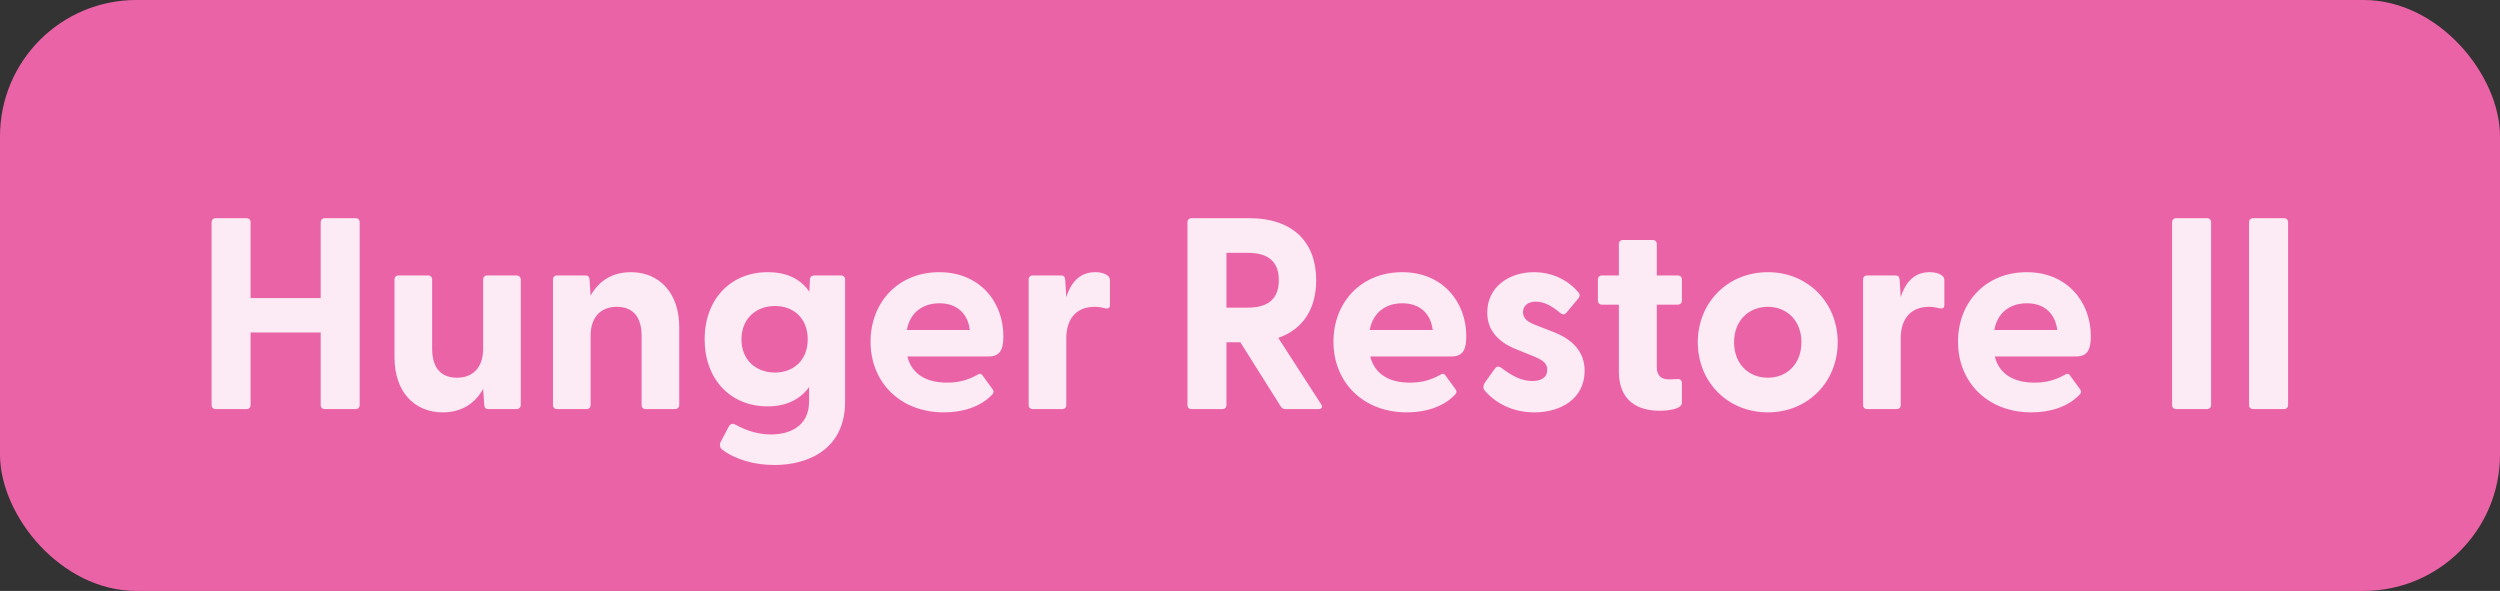
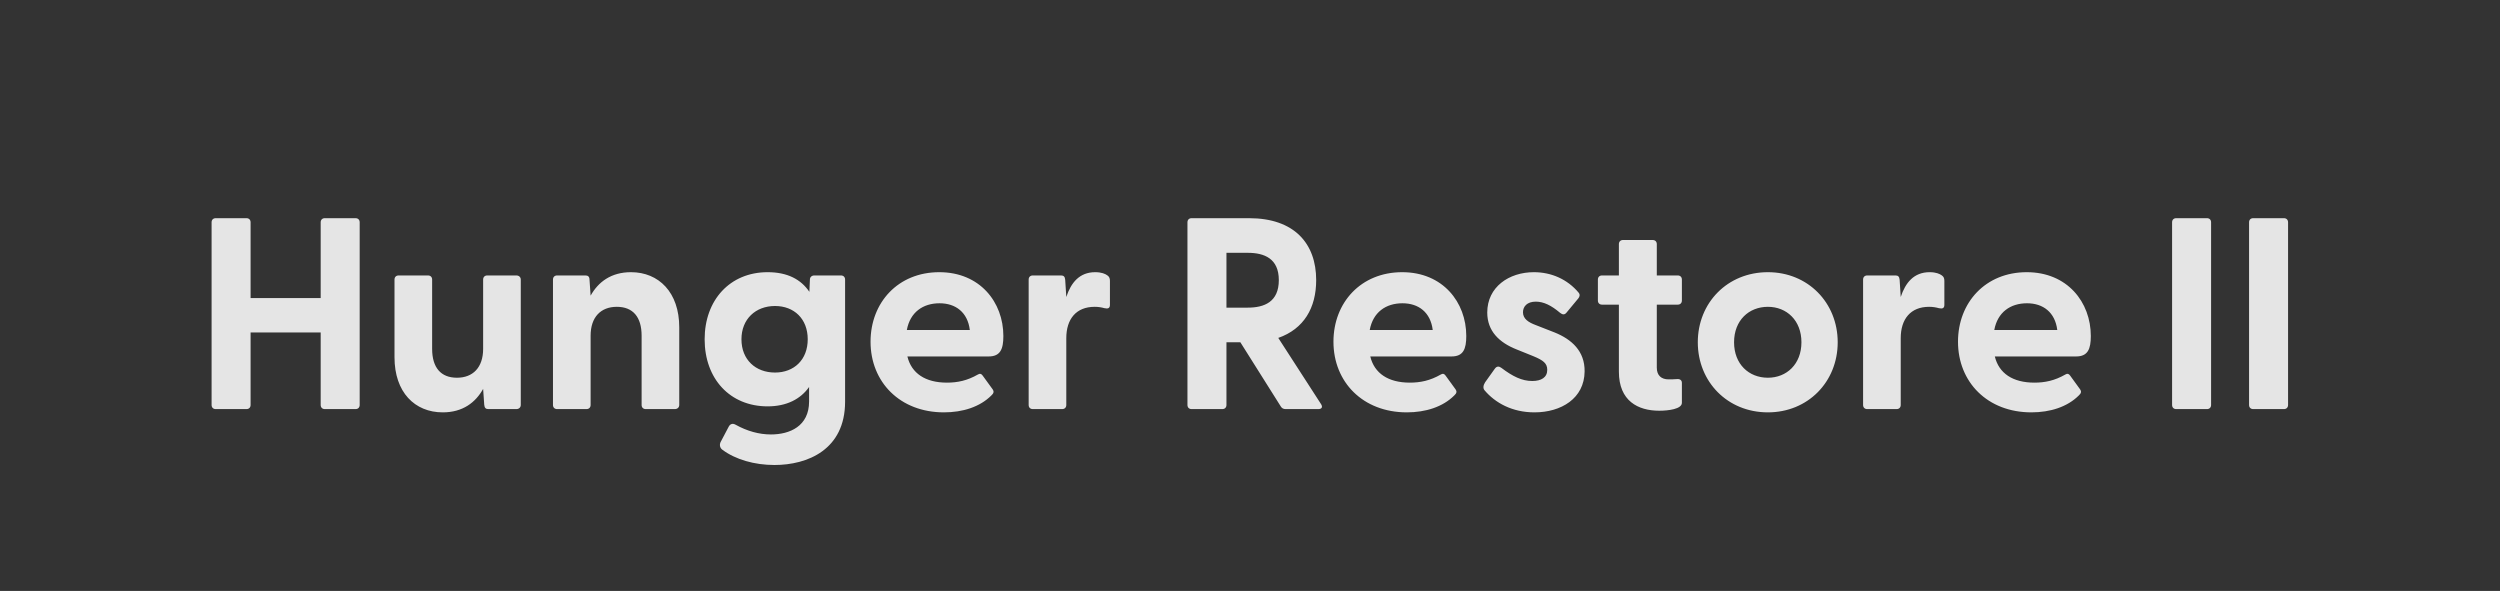
<svg xmlns="http://www.w3.org/2000/svg" width="110" height="26" viewBox="0 0 110 26" fill="none">
  <rect x="0" y="0" width="110" height="26" fill="#333333" stroke="none" />
-   <rect width="110" height="26" rx="6" fill="#FF69B4" fill-opacity="0.9" />
  <g clip-path="url(#clip0_57_72)">
    <path d="M9.49 18C9.382 18 9.31 17.928 9.31 17.82V9.78C9.31 9.672 9.382 9.6 9.49 9.6H10.846C10.954 9.6 11.026 9.672 11.026 9.78V13.116H14.11V9.78C14.11 9.672 14.182 9.6 14.29 9.6H15.646C15.754 9.6 15.826 9.672 15.826 9.78V17.82C15.826 17.928 15.754 18 15.646 18H14.29C14.182 18 14.11 17.928 14.11 17.82V14.628H11.026V17.82C11.026 17.928 10.954 18 10.846 18H9.49ZM19.482 18.144C18.246 18.144 17.358 17.256 17.358 15.72V12.3C17.358 12.192 17.43 12.12 17.538 12.12H18.834C18.942 12.12 19.014 12.192 19.014 12.3V15.348C19.014 16.176 19.398 16.62 20.106 16.62C20.802 16.62 21.258 16.176 21.258 15.348V12.3C21.258 12.192 21.33 12.12 21.438 12.12H22.722C22.83 12.12 22.914 12.192 22.914 12.3V17.82C22.914 17.928 22.83 18 22.722 18H21.486C21.378 18 21.318 17.952 21.306 17.808L21.258 17.112C20.922 17.712 20.358 18.144 19.482 18.144ZM24.511 18C24.403 18 24.331 17.928 24.331 17.82V12.3C24.331 12.192 24.403 12.12 24.511 12.12H25.759C25.867 12.12 25.939 12.168 25.939 12.312L25.987 13.008C26.323 12.408 26.887 11.976 27.763 11.976C28.987 11.976 29.887 12.864 29.887 14.4V17.82C29.887 17.928 29.803 18 29.695 18H28.411C28.303 18 28.231 17.928 28.231 17.82V14.772C28.231 13.944 27.847 13.5 27.139 13.5C26.443 13.5 25.987 13.944 25.987 14.772V17.82C25.987 17.928 25.915 18 25.807 18H24.511ZM34.076 20.46C33.2 20.46 32.36 20.22 31.784 19.788C31.664 19.704 31.652 19.548 31.712 19.44L32.06 18.78C32.12 18.66 32.228 18.612 32.36 18.684C32.876 18.972 33.404 19.116 33.92 19.116C34.748 19.116 35.6 18.756 35.6 17.664V17.028C35.228 17.556 34.616 17.88 33.776 17.88C32.12 17.88 31.004 16.668 31.004 14.928C31.004 13.2 32.12 11.976 33.776 11.976C34.64 11.976 35.24 12.288 35.612 12.84L35.636 12.3C35.636 12.192 35.72 12.12 35.828 12.12H37.004C37.112 12.12 37.184 12.192 37.184 12.3V17.676C37.184 19.788 35.528 20.46 34.076 20.46ZM32.624 14.928C32.624 15.828 33.248 16.392 34.1 16.392C34.94 16.392 35.54 15.828 35.54 14.928C35.54 14.028 34.94 13.464 34.1 13.464C33.248 13.464 32.624 14.04 32.624 14.928ZM41.532 18.144C39.6 18.144 38.304 16.812 38.304 15.036C38.304 13.308 39.517 11.976 41.328 11.976C43.117 11.976 44.148 13.296 44.148 14.784C44.148 15.36 44.017 15.684 43.501 15.684H39.925C40.105 16.428 40.717 16.836 41.664 16.836C42.12 16.836 42.553 16.752 43.032 16.476C43.117 16.428 43.176 16.44 43.236 16.524L43.681 17.136C43.74 17.22 43.728 17.304 43.62 17.4C43.117 17.904 42.361 18.144 41.532 18.144ZM39.901 14.52H42.672C42.577 13.74 42.048 13.344 41.34 13.344C40.608 13.344 40.044 13.74 39.901 14.52ZM45.441 18C45.333 18 45.261 17.928 45.261 17.82V12.3C45.261 12.192 45.333 12.12 45.441 12.12H46.689C46.797 12.12 46.857 12.168 46.869 12.312L46.917 13.068C47.121 12.444 47.493 11.976 48.189 11.976C48.465 11.976 48.633 12.048 48.729 12.12C48.813 12.18 48.837 12.252 48.837 12.36V13.416C48.837 13.56 48.753 13.596 48.597 13.56C48.465 13.524 48.333 13.5 48.165 13.5C47.349 13.5 46.917 14.04 46.917 14.88V17.82C46.917 17.928 46.845 18 46.737 18H45.441ZM56.568 18C56.472 18 56.4 17.964 56.352 17.88L54.576 15.06H53.964V17.82C53.964 17.928 53.892 18 53.784 18H52.428C52.32 18 52.248 17.928 52.248 17.82V9.78C52.248 9.672 52.32 9.6 52.428 9.6H54.96C56.952 9.6 57.912 10.716 57.912 12.324C57.912 13.548 57.372 14.472 56.244 14.868L58.128 17.784C58.212 17.916 58.152 18 58.008 18H56.568ZM53.964 13.536H54.9C55.632 13.536 56.268 13.284 56.268 12.324C56.268 11.376 55.632 11.124 54.9 11.124H53.964V13.536ZM61.9 18.144C59.968 18.144 58.672 16.812 58.672 15.036C58.672 13.308 59.884 11.976 61.696 11.976C63.484 11.976 64.516 13.296 64.516 14.784C64.516 15.36 64.384 15.684 63.868 15.684H60.292C60.472 16.428 61.084 16.836 62.032 16.836C62.488 16.836 62.92 16.752 63.4 16.476C63.484 16.428 63.544 16.44 63.604 16.524L64.048 17.136C64.108 17.22 64.096 17.304 63.988 17.4C63.484 17.904 62.728 18.144 61.9 18.144ZM60.268 14.52H63.04C62.944 13.74 62.416 13.344 61.708 13.344C60.976 13.344 60.412 13.74 60.268 14.52ZM67.515 18.144C66.531 18.144 65.787 17.724 65.319 17.172C65.247 17.088 65.259 16.956 65.343 16.824L65.763 16.236C65.859 16.092 65.967 16.116 66.063 16.188C66.555 16.56 66.963 16.764 67.419 16.764C67.815 16.764 68.079 16.608 68.079 16.272C68.079 15.984 67.899 15.852 67.467 15.672L66.723 15.372C65.967 15.072 65.439 14.568 65.439 13.752C65.439 12.624 66.399 11.976 67.491 11.976C68.259 11.976 68.967 12.288 69.459 12.876C69.531 12.96 69.507 13.056 69.447 13.128L68.919 13.764C68.835 13.86 68.751 13.848 68.643 13.764C68.259 13.44 67.923 13.272 67.575 13.272C67.191 13.272 67.011 13.488 67.011 13.74C67.011 14.028 67.251 14.184 67.575 14.304L68.403 14.628C69.147 14.928 69.735 15.444 69.723 16.344C69.711 17.532 68.691 18.144 67.515 18.144ZM73.007 18.072C72.071 18.072 71.231 17.64 71.231 16.356V13.404H70.487C70.379 13.404 70.307 13.332 70.307 13.224V12.3C70.307 12.192 70.379 12.12 70.487 12.12H71.231V10.74C71.231 10.632 71.303 10.56 71.411 10.56H72.719C72.827 10.56 72.899 10.632 72.899 10.74V12.12H73.823C73.931 12.12 74.003 12.192 74.003 12.3V13.224C74.003 13.332 73.931 13.404 73.823 13.404H72.899V16.176C72.899 16.524 73.103 16.692 73.415 16.692C73.523 16.692 73.643 16.692 73.787 16.68C73.919 16.668 74.003 16.728 74.003 16.848V17.724C74.003 18 73.403 18.072 73.007 18.072ZM77.787 18.144C76.011 18.144 74.703 16.8 74.703 15.06C74.703 13.32 76.011 11.976 77.787 11.976C79.551 11.976 80.859 13.32 80.859 15.06C80.859 16.8 79.551 18.144 77.787 18.144ZM76.299 15.06C76.299 16.02 76.947 16.62 77.787 16.62C78.615 16.62 79.263 16.02 79.263 15.06C79.263 14.1 78.615 13.5 77.787 13.5C76.947 13.5 76.299 14.1 76.299 15.06ZM82.156 18C82.048 18 81.976 17.928 81.976 17.82V12.3C81.976 12.192 82.048 12.12 82.156 12.12H83.404C83.512 12.12 83.572 12.168 83.584 12.312L83.632 13.068C83.836 12.444 84.208 11.976 84.904 11.976C85.18 11.976 85.348 12.048 85.444 12.12C85.528 12.18 85.552 12.252 85.552 12.36V13.416C85.552 13.56 85.468 13.596 85.312 13.56C85.18 13.524 85.048 13.5 84.88 13.5C84.064 13.5 83.632 14.04 83.632 14.88V17.82C83.632 17.928 83.56 18 83.452 18H82.156ZM89.38 18.144C87.448 18.144 86.152 16.812 86.152 15.036C86.152 13.308 87.364 11.976 89.176 11.976C90.964 11.976 91.996 13.296 91.996 14.784C91.996 15.36 91.864 15.684 91.348 15.684H87.772C87.952 16.428 88.564 16.836 89.512 16.836C89.968 16.836 90.4 16.752 90.88 16.476C90.964 16.428 91.024 16.44 91.084 16.524L91.528 17.136C91.588 17.22 91.576 17.304 91.468 17.4C90.964 17.904 90.208 18.144 89.38 18.144ZM87.748 14.52H90.52C90.424 13.74 89.896 13.344 89.188 13.344C88.456 13.344 87.892 13.74 87.748 14.52ZM95.752 18C95.644 18 95.572 17.928 95.572 17.82V9.78C95.572 9.672 95.644 9.6 95.752 9.6H97.108C97.216 9.6 97.288 9.672 97.288 9.78V17.82C97.288 17.928 97.216 18 97.108 18H95.752ZM99.139 18C99.031 18 98.959 17.928 98.959 17.82V9.78C98.959 9.672 99.031 9.6 99.139 9.6H100.495C100.603 9.6 100.675 9.672 100.675 9.78V17.82C100.675 17.928 100.603 18 100.495 18H99.139Z" fill="white" fill-opacity="0.87" />
  </g>
  <defs>
    <clipPath id="clip0_57_72">
      <rect width="94" height="18" fill="white" transform="translate(8 4)" />
    </clipPath>
  </defs>
</svg>